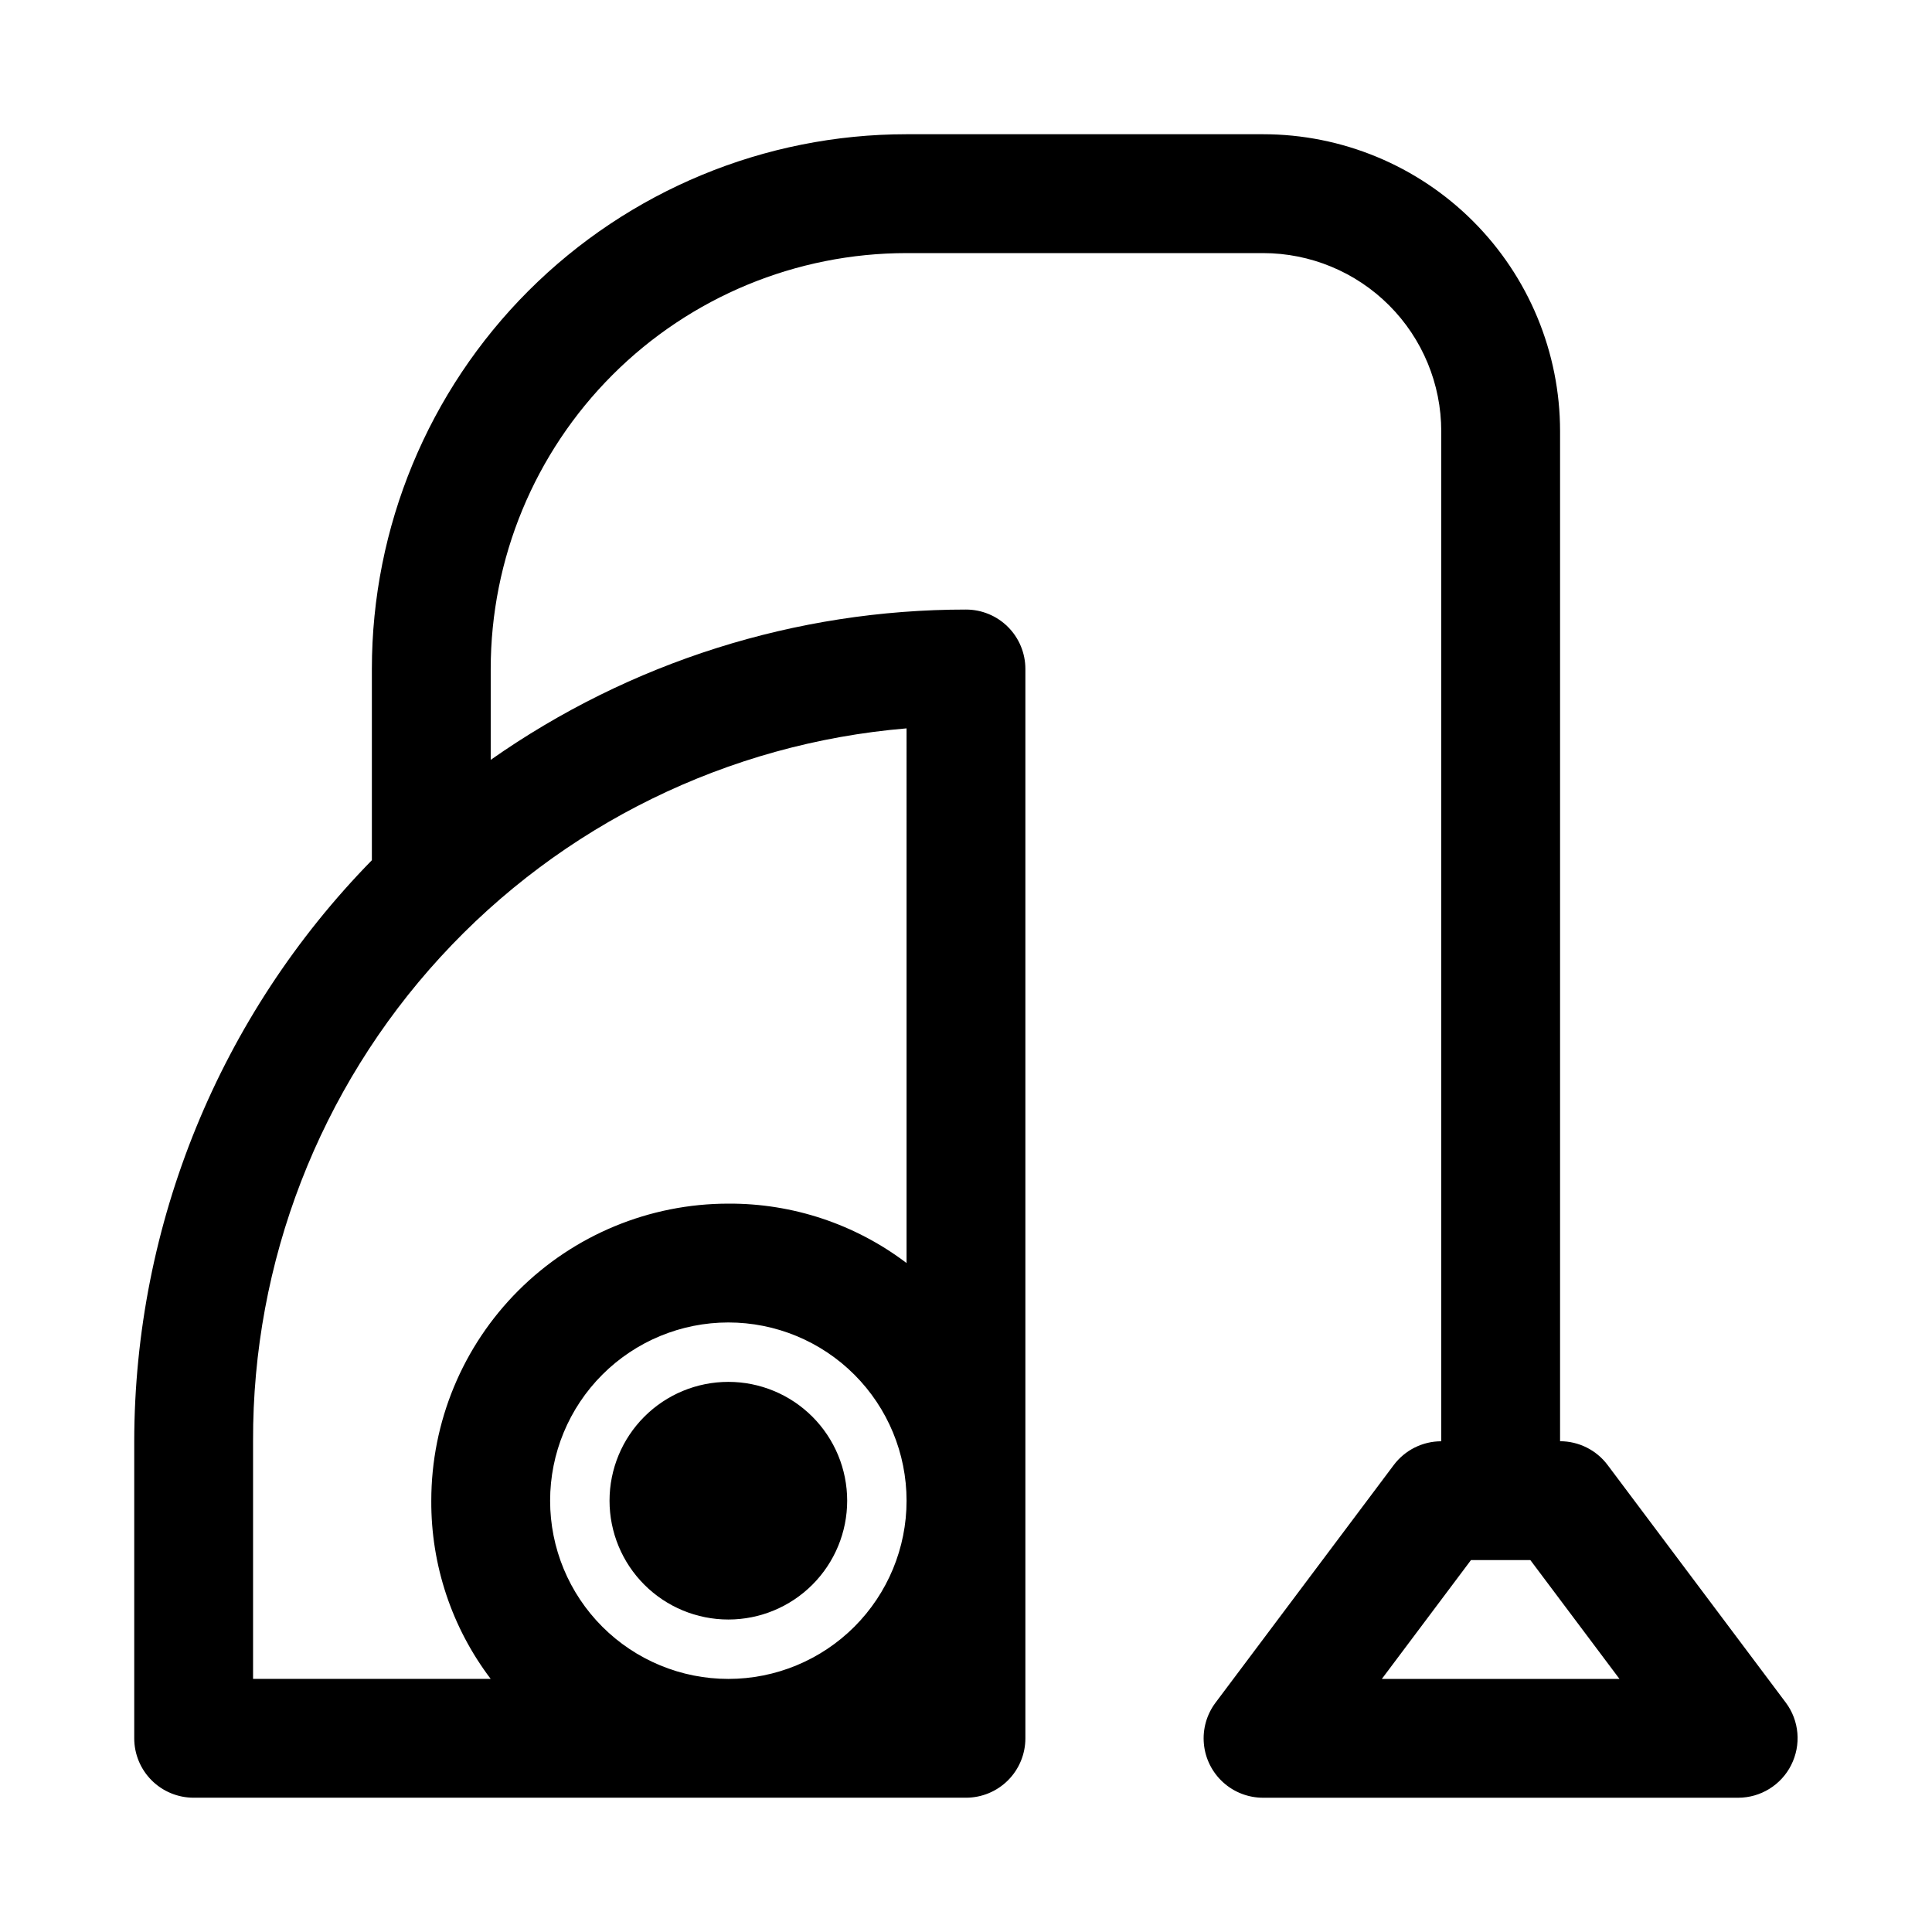
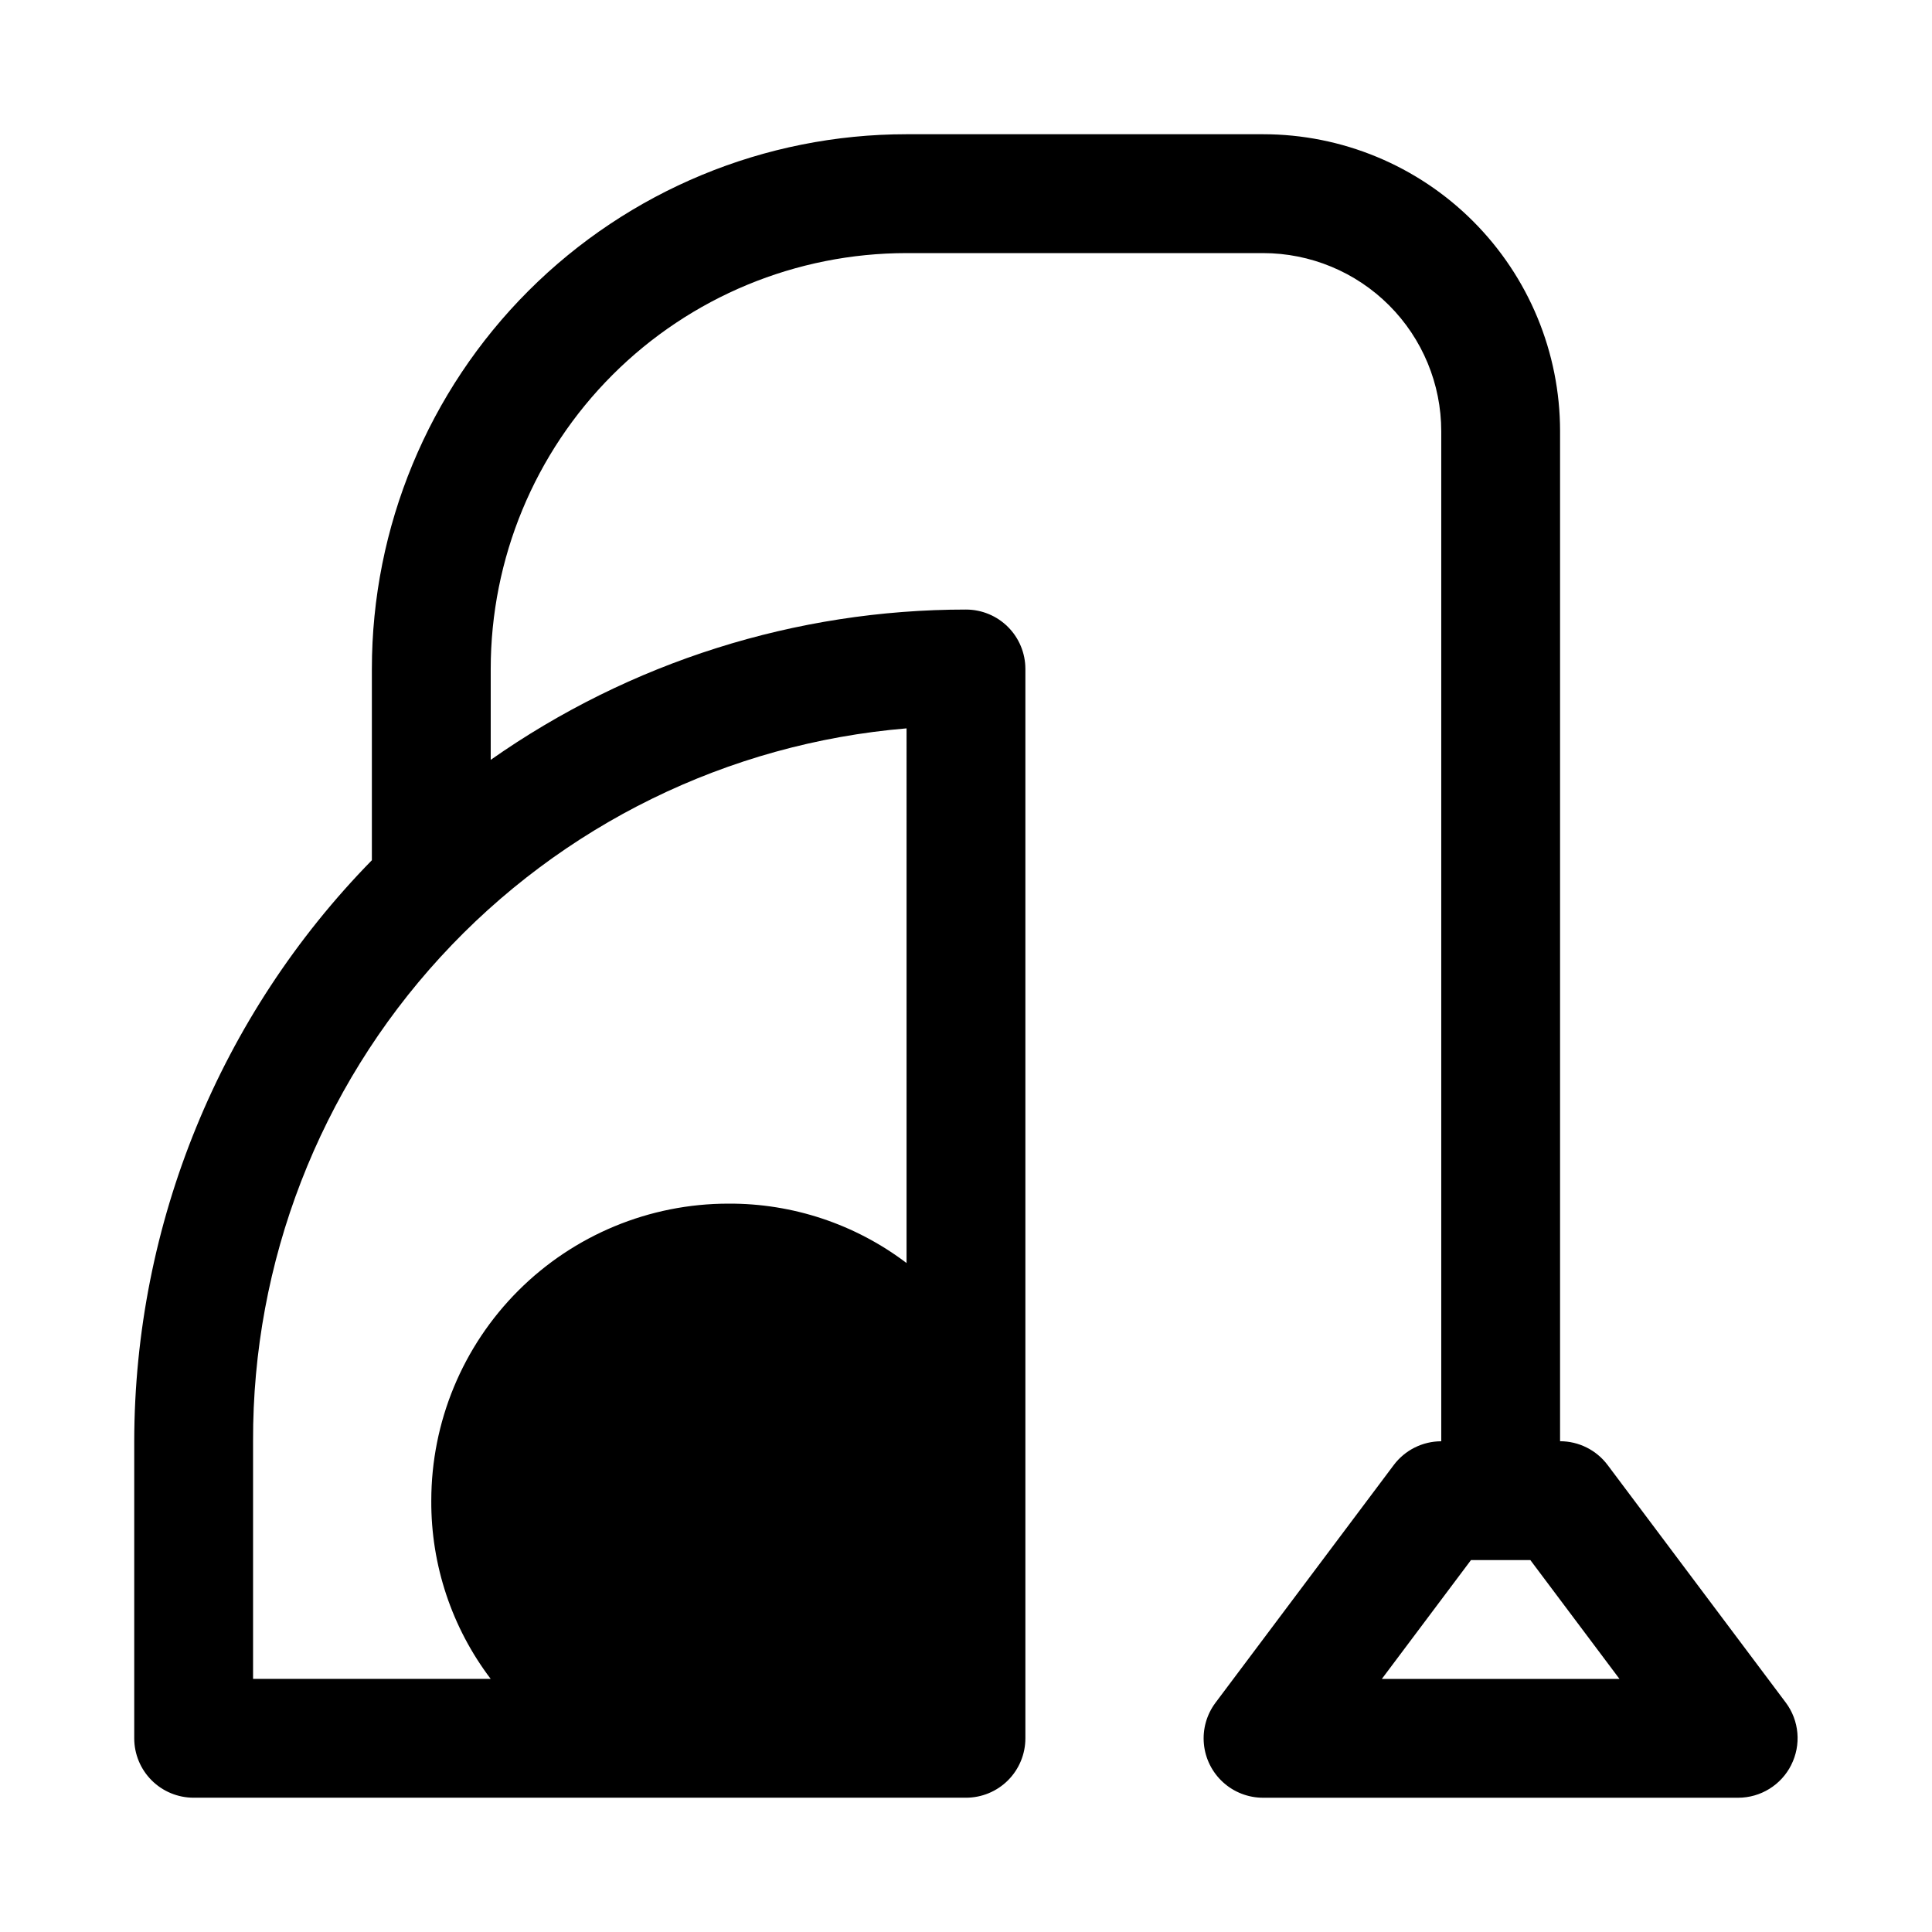
<svg xmlns="http://www.w3.org/2000/svg" fill="#000000" width="800px" height="800px" version="1.1" viewBox="144 144 512 512">
-   <path d="m368.51 541.7c0 8.352-3.32 16.359-9.223 22.266-5.906 5.906-13.914 9.223-22.266 9.223-8.352 0-16.363-3.316-22.266-9.223-5.906-5.906-9.223-13.914-9.223-22.266 0-8.352 3.316-16.359 9.223-22.266 5.902-5.906 13.914-9.223 22.266-9.223 8.352 0 16.359 3.316 22.266 9.223 5.902 5.906 9.223 13.914 9.223 22.266zm250.17 70.062c-1.309 2.594-3.309 4.777-5.785 6.305-2.473 1.531-5.32 2.344-8.227 2.352h-125.95c-3.918 0-7.695-1.461-10.594-4.098-2.898-2.637-4.711-6.258-5.078-10.156-0.371-3.902 0.727-7.801 3.078-10.934l47.23-62.977c2.973-3.965 7.641-6.301 12.594-6.301v-267.65c0-12.527-4.973-24.539-13.832-33.398-8.859-8.855-20.871-13.832-33.398-13.832h-94.465c-29.227 0-57.262 11.609-77.93 32.277-20.668 20.668-32.277 48.703-32.277 77.93v24.09c36.883-25.926 80.867-39.836 125.95-39.832 4.176 0 8.18 1.656 11.133 4.609 2.949 2.953 4.609 6.957 4.609 11.133v283.39c0 4.176-1.66 8.18-4.609 11.133-2.953 2.953-6.957 4.609-11.133 4.609h-204.68c-4.176 0-8.18-1.656-11.133-4.609-2.949-2.953-4.609-6.957-4.609-11.133v-78.723c0.074-57.578 22.676-112.84 62.977-153.98v-50.695c0-37.578 14.93-73.621 41.5-100.2 26.574-26.57 62.617-41.5 100.2-41.5h94.465c20.879 0 40.902 8.293 55.664 23.055 14.762 14.766 23.055 34.789 23.055 55.664v267.65c4.957 0 9.625 2.336 12.598 6.301l47.23 62.977c1.754 2.348 2.812 5.141 3.062 8.062 0.25 2.922-0.32 5.852-1.645 8.469zm-281.66-22.832c12.527 0 24.539-4.977 33.398-13.832 8.855-8.859 13.832-20.871 13.832-33.398 0-12.527-4.977-24.539-13.832-33.398-8.859-8.859-20.871-13.836-33.398-13.836-12.527 0-24.543 4.977-33.398 13.836-8.859 8.859-13.836 20.871-13.836 33.398 0 12.527 4.977 24.539 13.836 33.398 8.855 8.855 20.871 13.832 33.398 13.832zm47.23-251.91v0.004c-47.328 3.957-91.434 25.594-123.53 60.605-32.094 35.012-49.82 80.828-49.656 128.32v62.977h62.977c-10.305-13.582-15.836-30.184-15.746-47.23 0-20.879 8.297-40.902 23.059-55.664s34.785-23.055 55.664-23.055c17.047-0.094 33.648 5.441 47.23 15.742zm188.93 251.91-23.617-31.488h-15.742l-23.617 31.488z" />
+   <path d="m368.51 541.7c0 8.352-3.32 16.359-9.223 22.266-5.906 5.906-13.914 9.223-22.266 9.223-8.352 0-16.363-3.316-22.266-9.223-5.906-5.906-9.223-13.914-9.223-22.266 0-8.352 3.316-16.359 9.223-22.266 5.902-5.906 13.914-9.223 22.266-9.223 8.352 0 16.359 3.316 22.266 9.223 5.902 5.906 9.223 13.914 9.223 22.266zm250.17 70.062c-1.309 2.594-3.309 4.777-5.785 6.305-2.473 1.531-5.32 2.344-8.227 2.352h-125.95c-3.918 0-7.695-1.461-10.594-4.098-2.898-2.637-4.711-6.258-5.078-10.156-0.371-3.902 0.727-7.801 3.078-10.934l47.23-62.977c2.973-3.965 7.641-6.301 12.594-6.301v-267.65c0-12.527-4.973-24.539-13.832-33.398-8.859-8.855-20.871-13.832-33.398-13.832h-94.465c-29.227 0-57.262 11.609-77.93 32.277-20.668 20.668-32.277 48.703-32.277 77.93v24.09c36.883-25.926 80.867-39.836 125.95-39.832 4.176 0 8.18 1.656 11.133 4.609 2.949 2.953 4.609 6.957 4.609 11.133v283.39c0 4.176-1.66 8.18-4.609 11.133-2.953 2.953-6.957 4.609-11.133 4.609h-204.68c-4.176 0-8.18-1.656-11.133-4.609-2.949-2.953-4.609-6.957-4.609-11.133v-78.723c0.074-57.578 22.676-112.84 62.977-153.98v-50.695c0-37.578 14.93-73.621 41.5-100.2 26.574-26.57 62.617-41.5 100.2-41.5h94.465c20.879 0 40.902 8.293 55.664 23.055 14.762 14.766 23.055 34.789 23.055 55.664v267.65c4.957 0 9.625 2.336 12.598 6.301l47.23 62.977c1.754 2.348 2.812 5.141 3.062 8.062 0.25 2.922-0.32 5.852-1.645 8.469zm-281.66-22.832zm47.23-251.91v0.004c-47.328 3.957-91.434 25.594-123.53 60.605-32.094 35.012-49.82 80.828-49.656 128.32v62.977h62.977c-10.305-13.582-15.836-30.184-15.746-47.23 0-20.879 8.297-40.902 23.059-55.664s34.785-23.055 55.664-23.055c17.047-0.094 33.648 5.441 47.23 15.742zm188.93 251.91-23.617-31.488h-15.742l-23.617 31.488z" />
</svg>